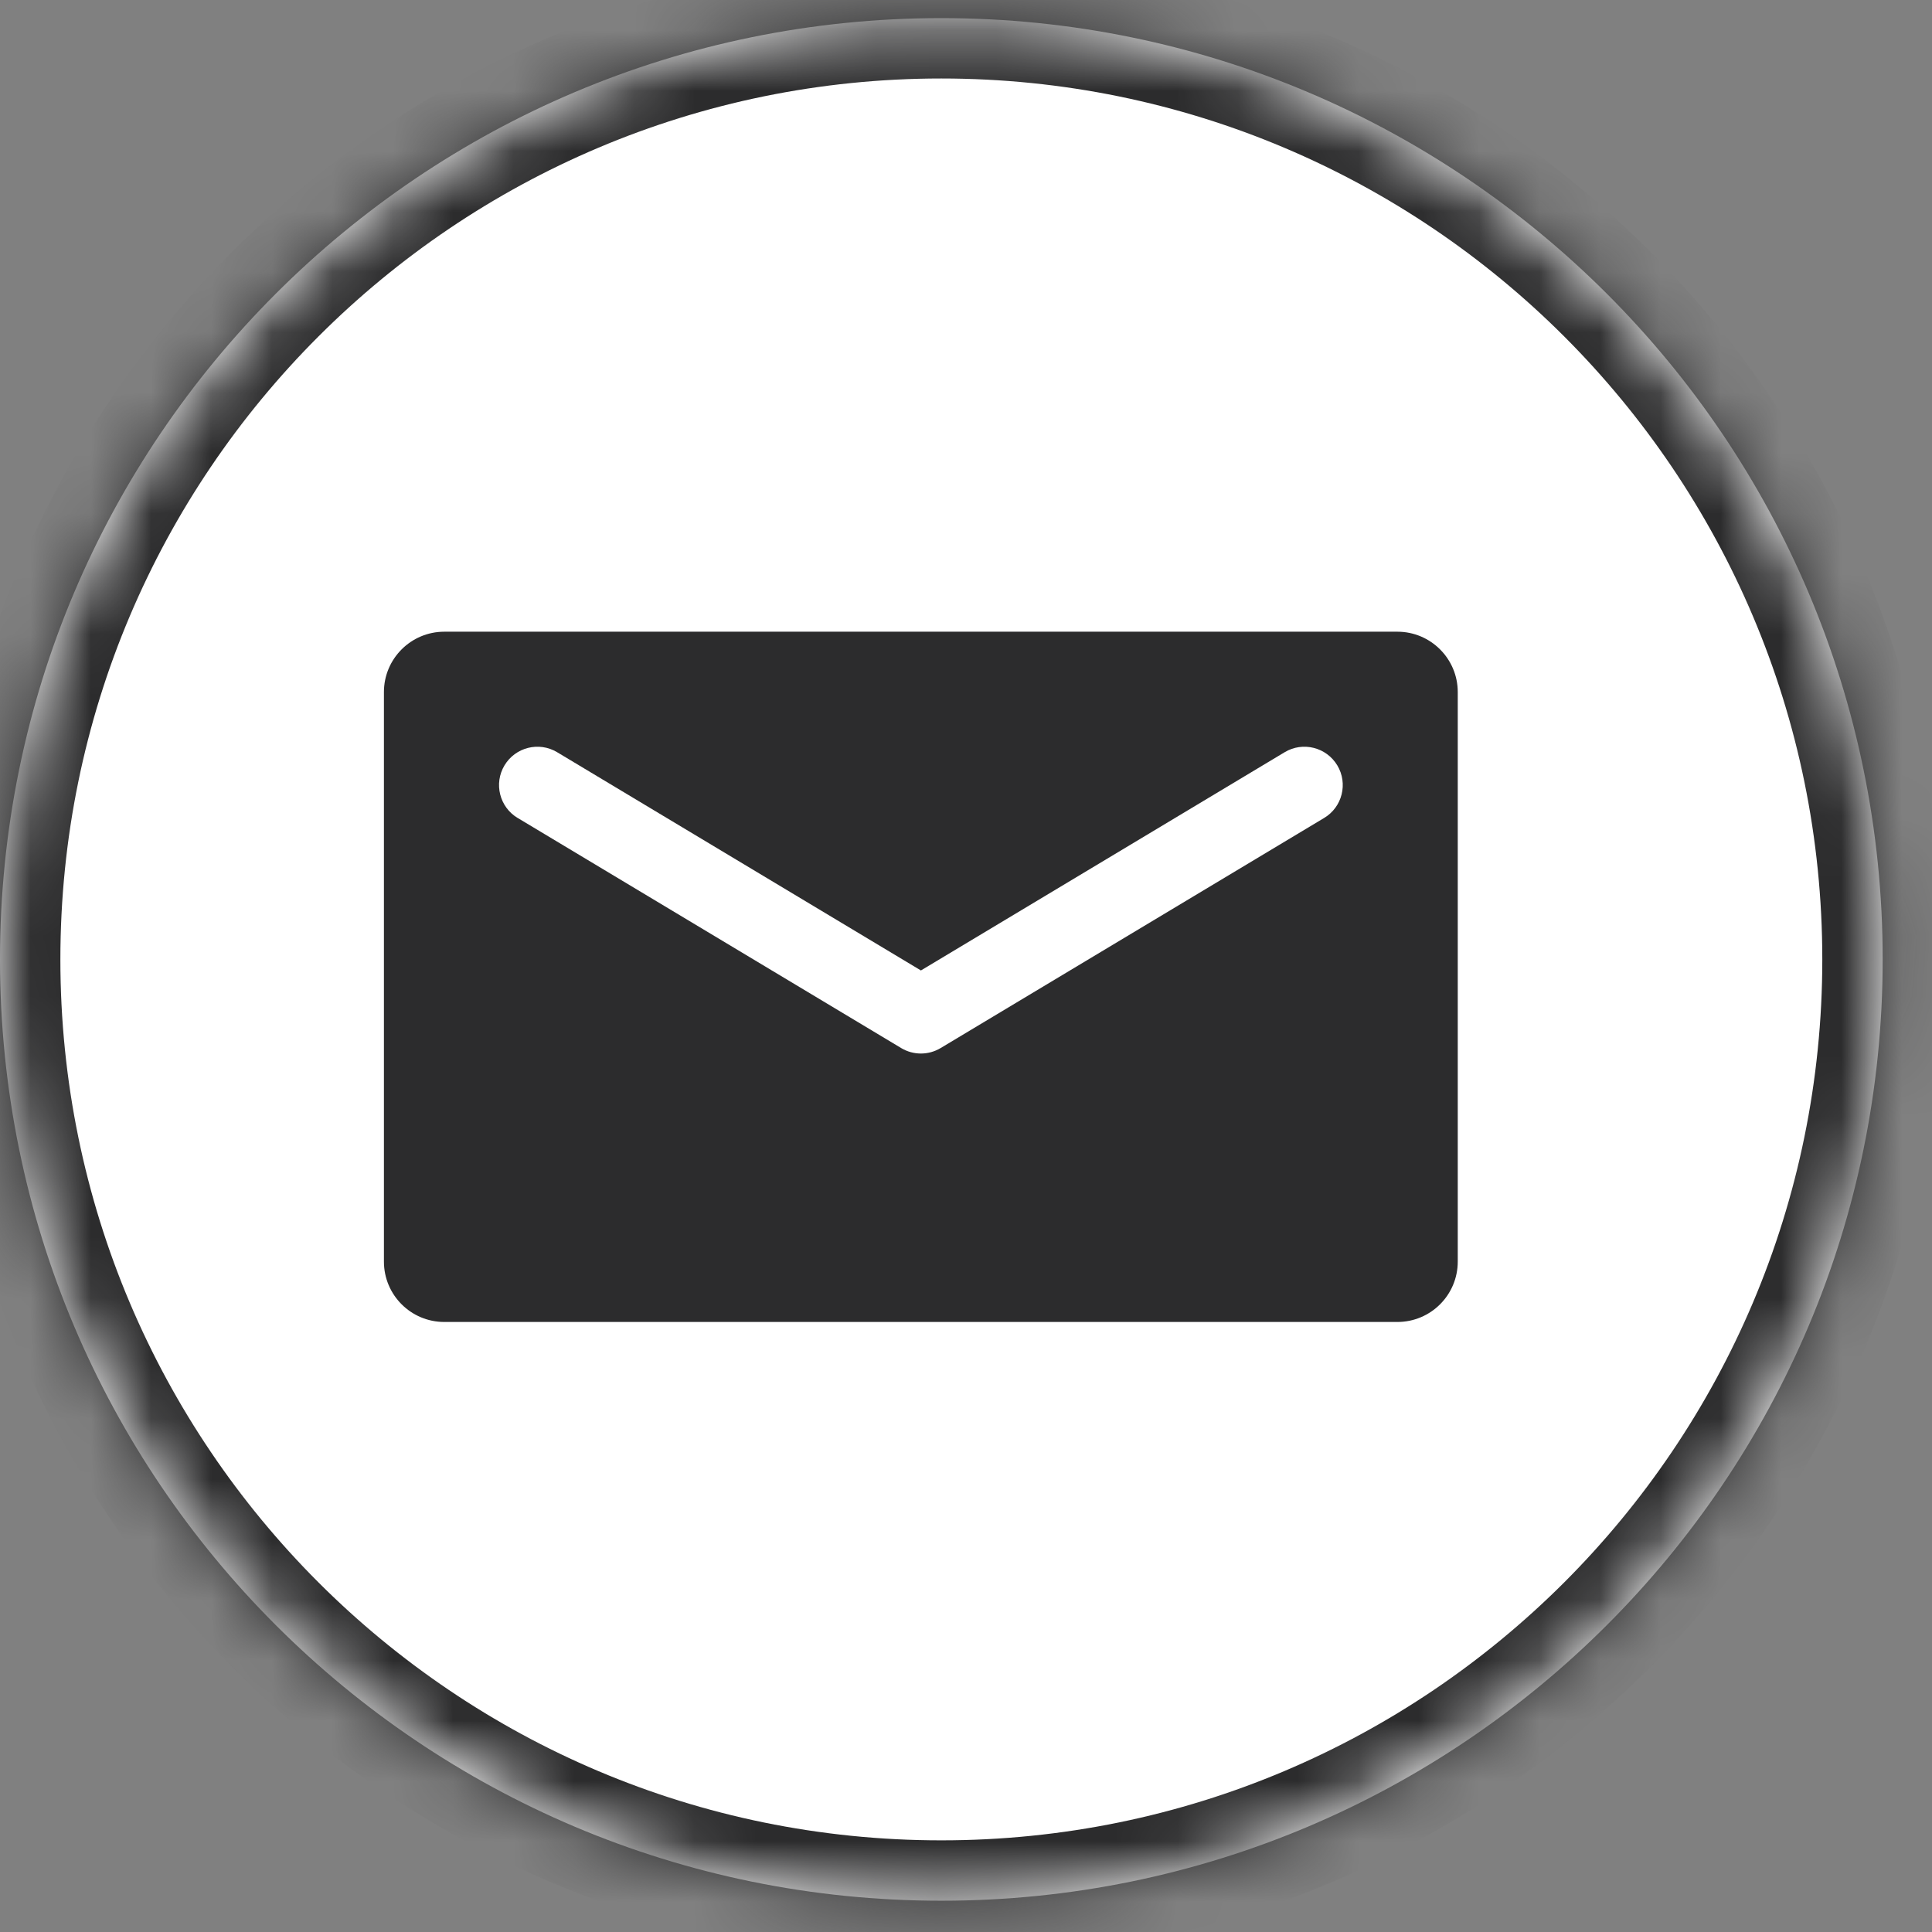
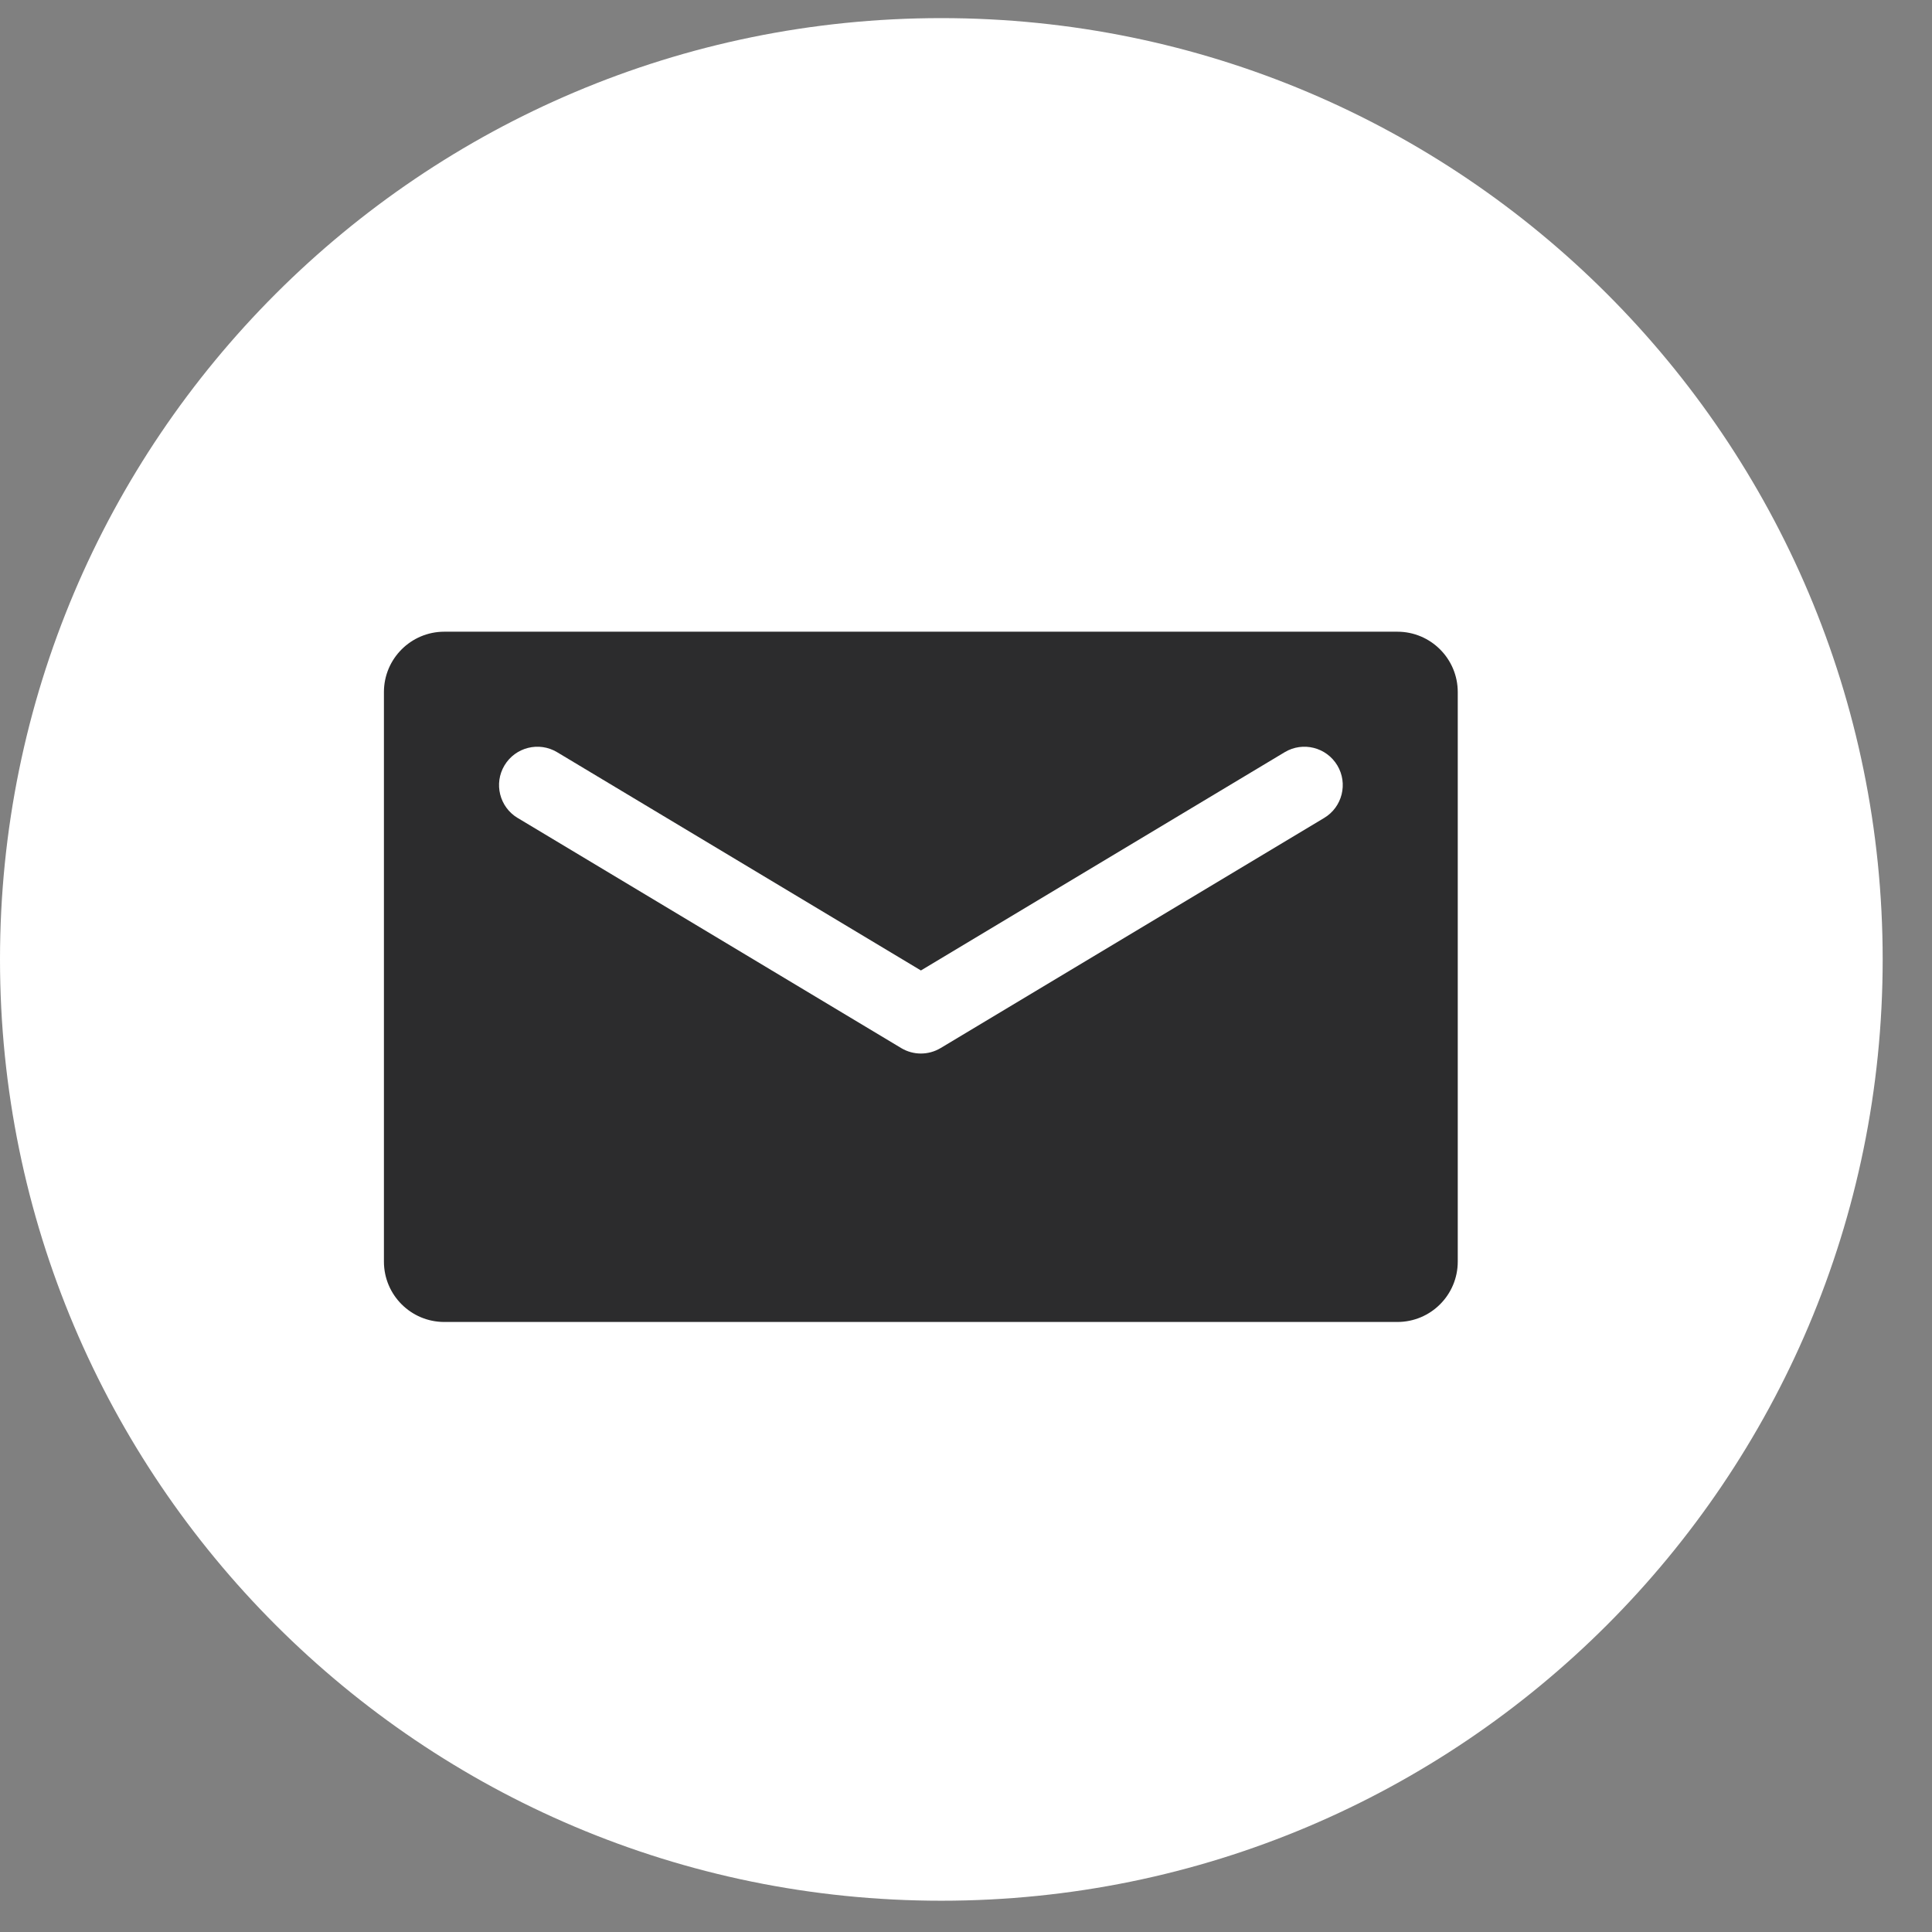
<svg xmlns="http://www.w3.org/2000/svg" width="32" height="32" viewBox="0 0 32 32" fill="none">
  <rect x="0" y="0" width="32" height="32" fill="#808080" stroke="none" />
  <mask id="path-1-inside-1_17_1450" fill="white">
-     <path d="M15.591 31.482C24.202 31.482 31.183 24.502 31.183 15.891C31.183 7.28 24.202 0.3 15.591 0.3C6.98 0.3 0 7.28 0 15.891C0 24.502 6.98 31.482 15.591 31.482Z" />
-   </mask>
+     </mask>
  <path d="M15.591 31.482C24.202 31.482 31.183 24.502 31.183 15.891C31.183 7.28 24.202 0.3 15.591 0.3C6.98 0.3 0 7.28 0 15.891C0 24.502 6.98 31.482 15.591 31.482Z" fill="white" />
-   <path d="M30.183 15.891C30.183 23.95 23.65 30.482 15.591 30.482V32.482C24.754 32.482 32.183 25.054 32.183 15.891H30.183ZM15.591 30.482C7.533 30.482 1 23.95 1 15.891H-1C-1 25.054 6.428 32.482 15.591 32.482V30.482ZM1 15.891C1 7.833 7.533 1.3 15.591 1.3V-0.7C6.428 -0.7 -1 6.728 -1 15.891H1ZM15.591 1.3C23.65 1.3 30.183 7.833 30.183 15.891H32.183C32.183 6.728 24.754 -0.7 15.591 -0.7V1.3Z" fill="#2C2C2D" mask="url(#path-1-inside-1_17_1450)" />
  <path fill-rule="evenodd" clip-rule="evenodd" d="M7.359 10.463C6.807 10.463 6.359 10.911 6.359 11.463V20.896C6.359 21.449 6.807 21.896 7.359 21.896H23.145C23.697 21.896 24.145 21.449 24.145 20.896V11.463C24.145 10.911 23.697 10.463 23.145 10.463H7.359ZM9.228 12.459C8.927 12.278 8.537 12.376 8.356 12.677C8.176 12.977 8.273 13.368 8.574 13.548L14.926 17.359C15.127 17.48 15.379 17.48 15.58 17.359L21.932 13.548C22.233 13.368 22.33 12.977 22.15 12.677C21.969 12.376 21.579 12.278 21.278 12.459L15.253 16.074L9.228 12.459Z" fill="#2C2C2D" />
</svg>